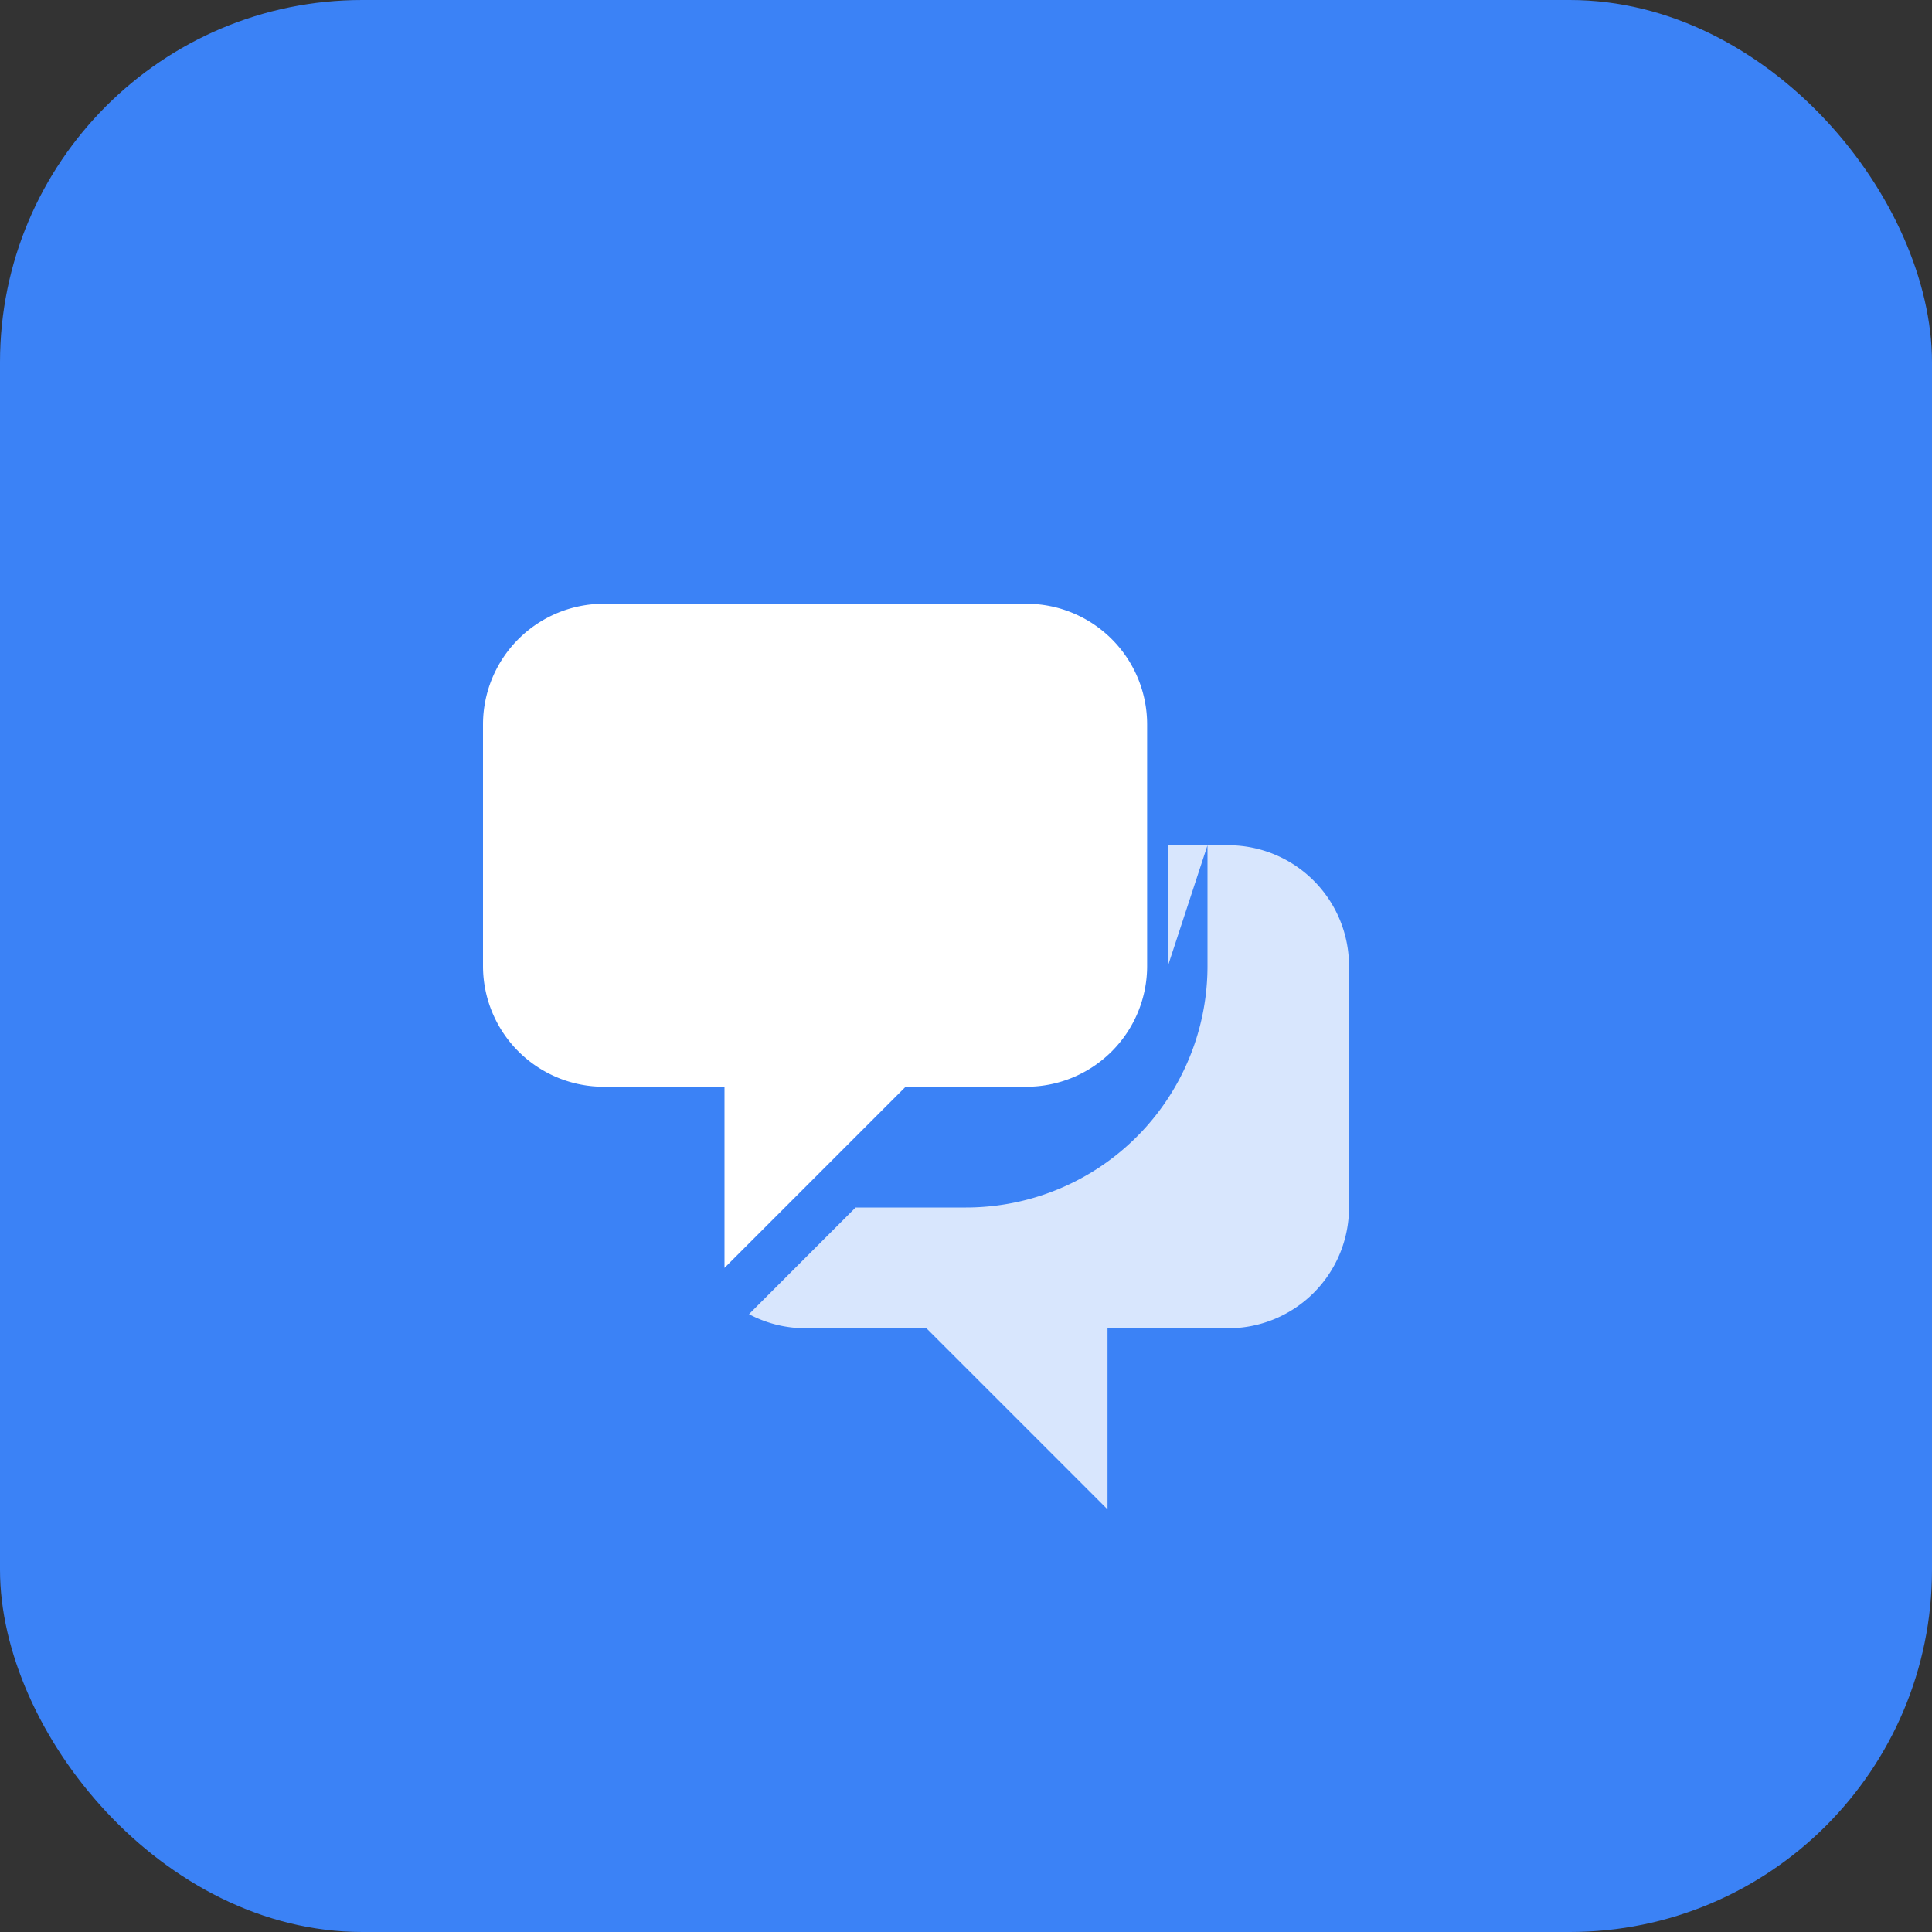
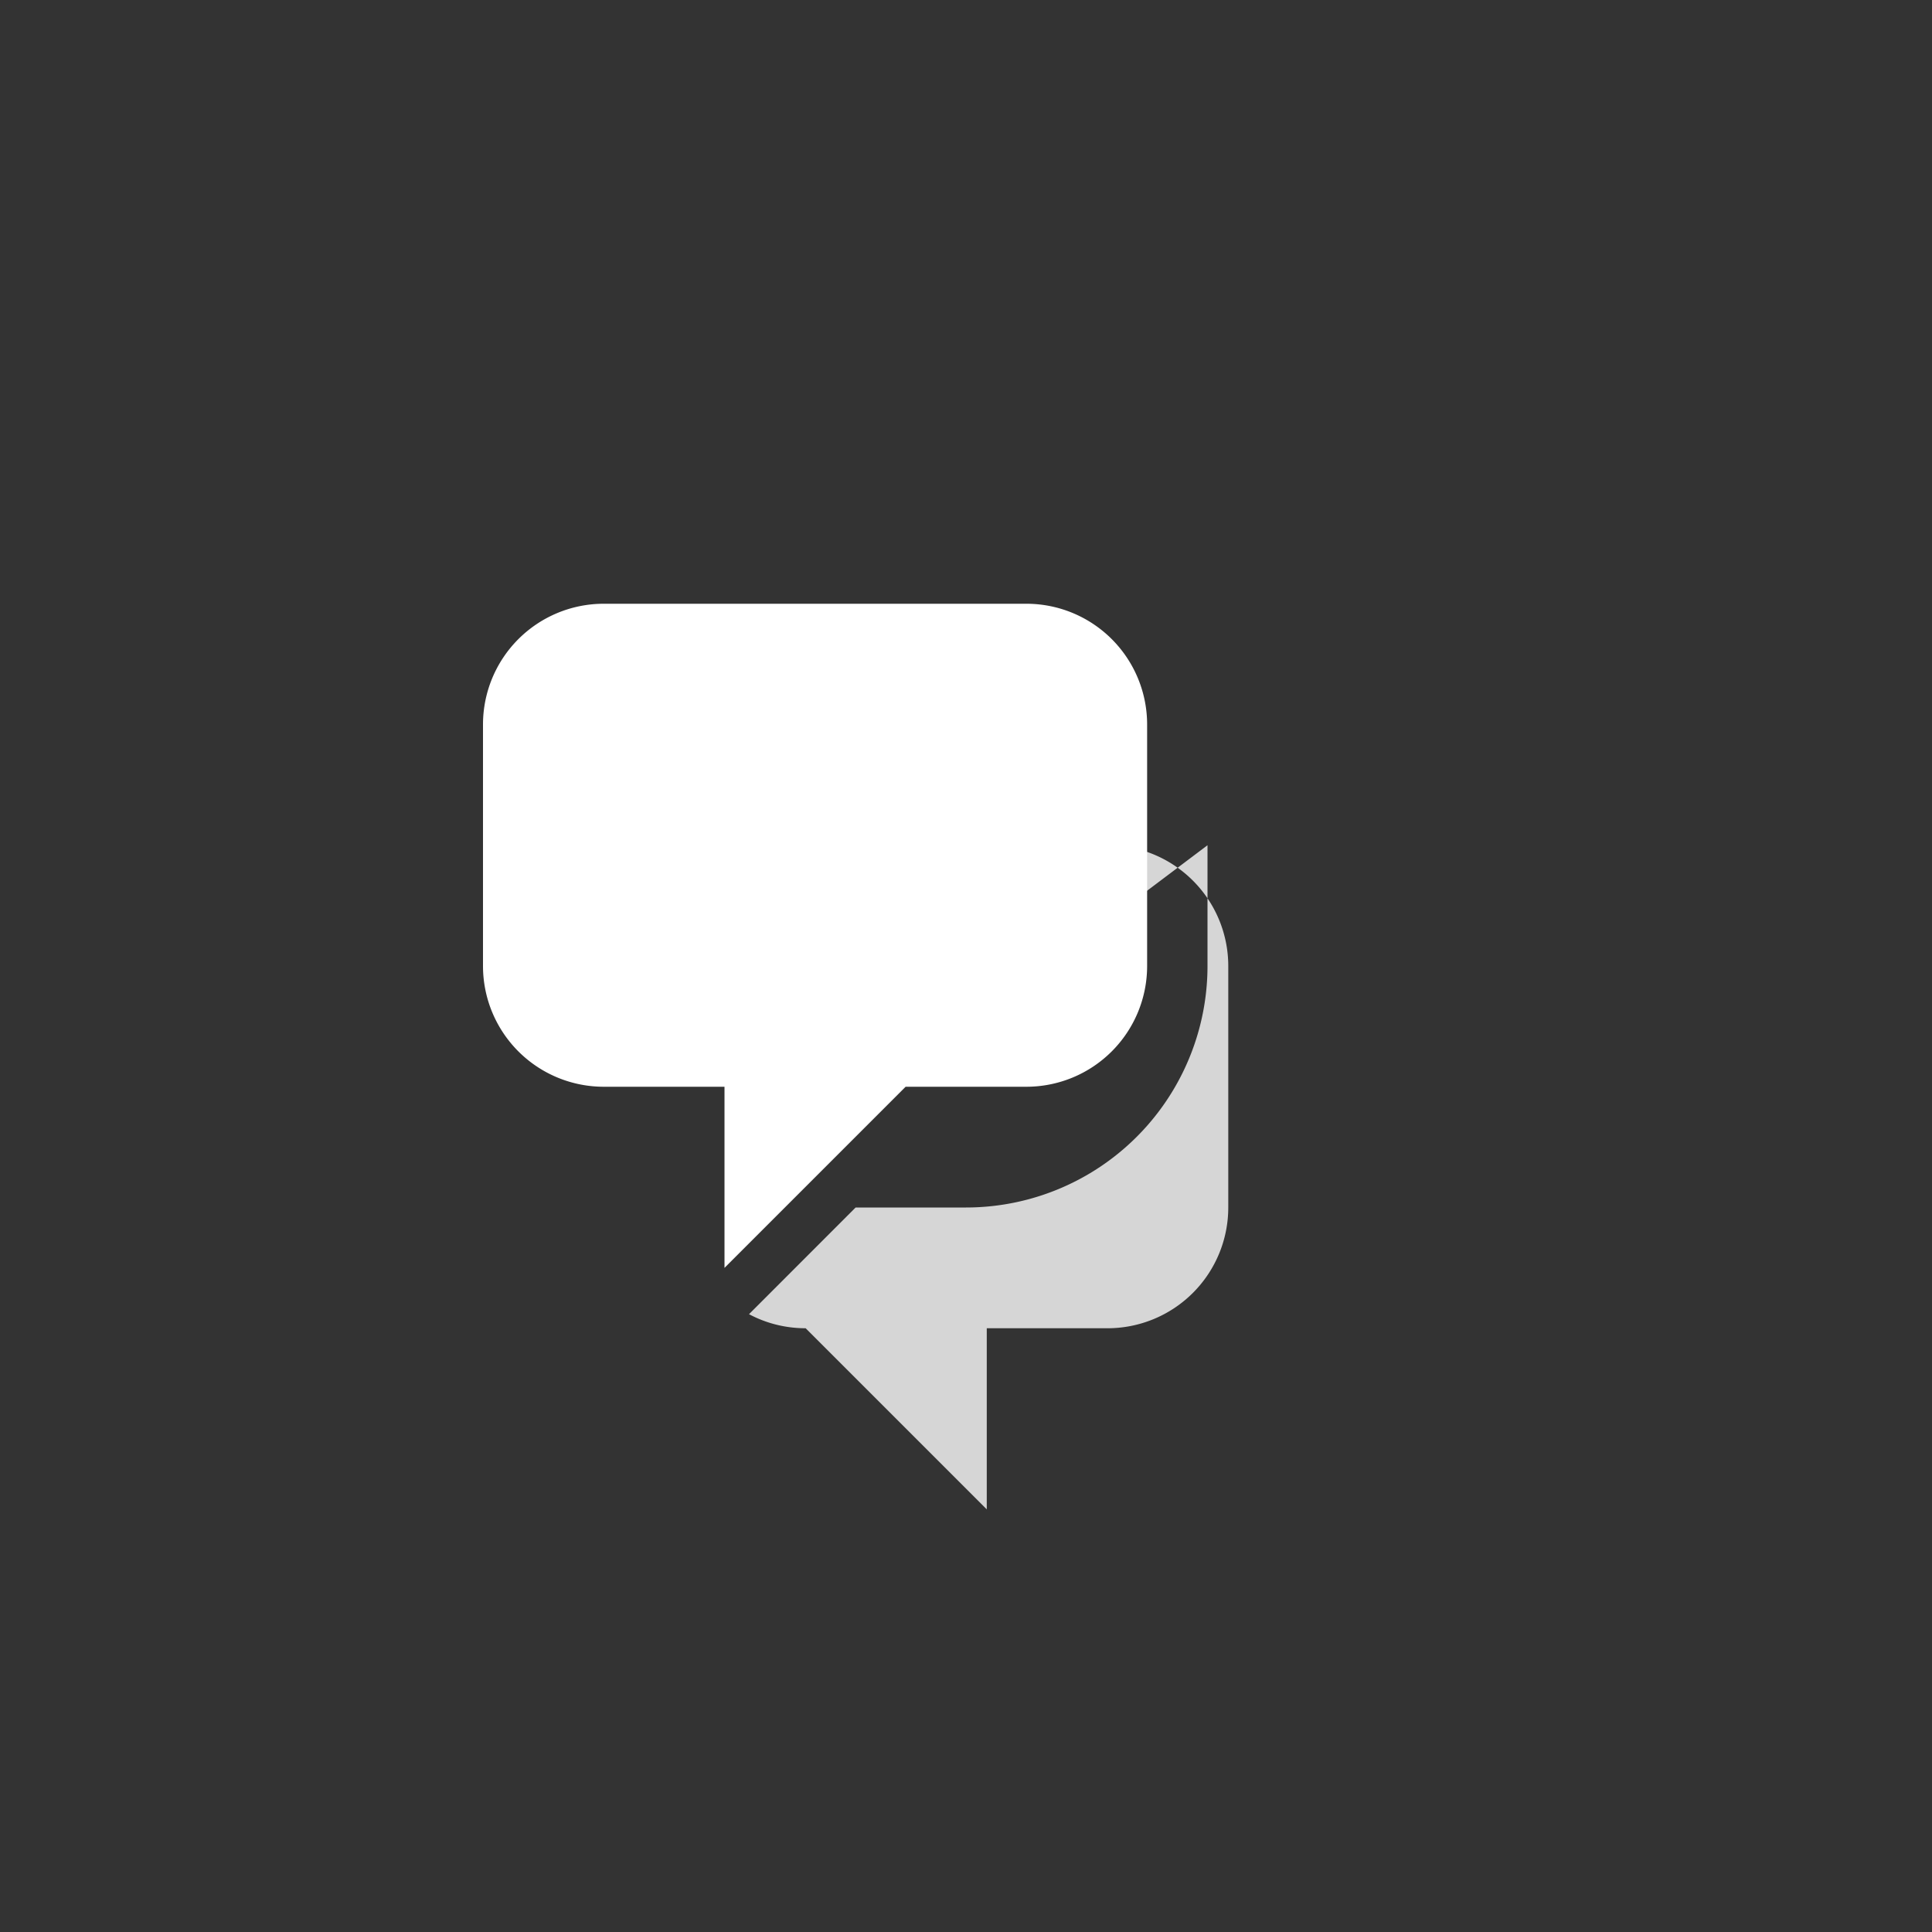
<svg xmlns="http://www.w3.org/2000/svg" viewBox="0 0 32 32">
  <rect x="0" y="0" width="32" height="32" fill="#333333" stroke="none" />
-   <rect width="32" height="32" rx="6" fill="#3b82f6" />
  <path d="M8 12a2 2 0 012-2h7a2 2 0 012 2v4a2 2 0 01-2 2h-2l-3 3v-3h-2a2 2 0 01-2-2v-4z" fill="white" />
-   <path d="M20 14v2a4 4 0 01-4 4h-1.828l-1.766 1.767c.28.149.599.233.938.233h2l3 3v-3h2a2 2 0 002-2v-4a2 2 0 00-2-2h-1v2z" fill="white" opacity="0.8" />
+   <path d="M20 14v2a4 4 0 01-4 4h-1.828l-1.766 1.767c.28.149.599.233.938.233l3 3v-3h2a2 2 0 002-2v-4a2 2 0 00-2-2h-1v2z" fill="white" opacity="0.8" />
</svg>